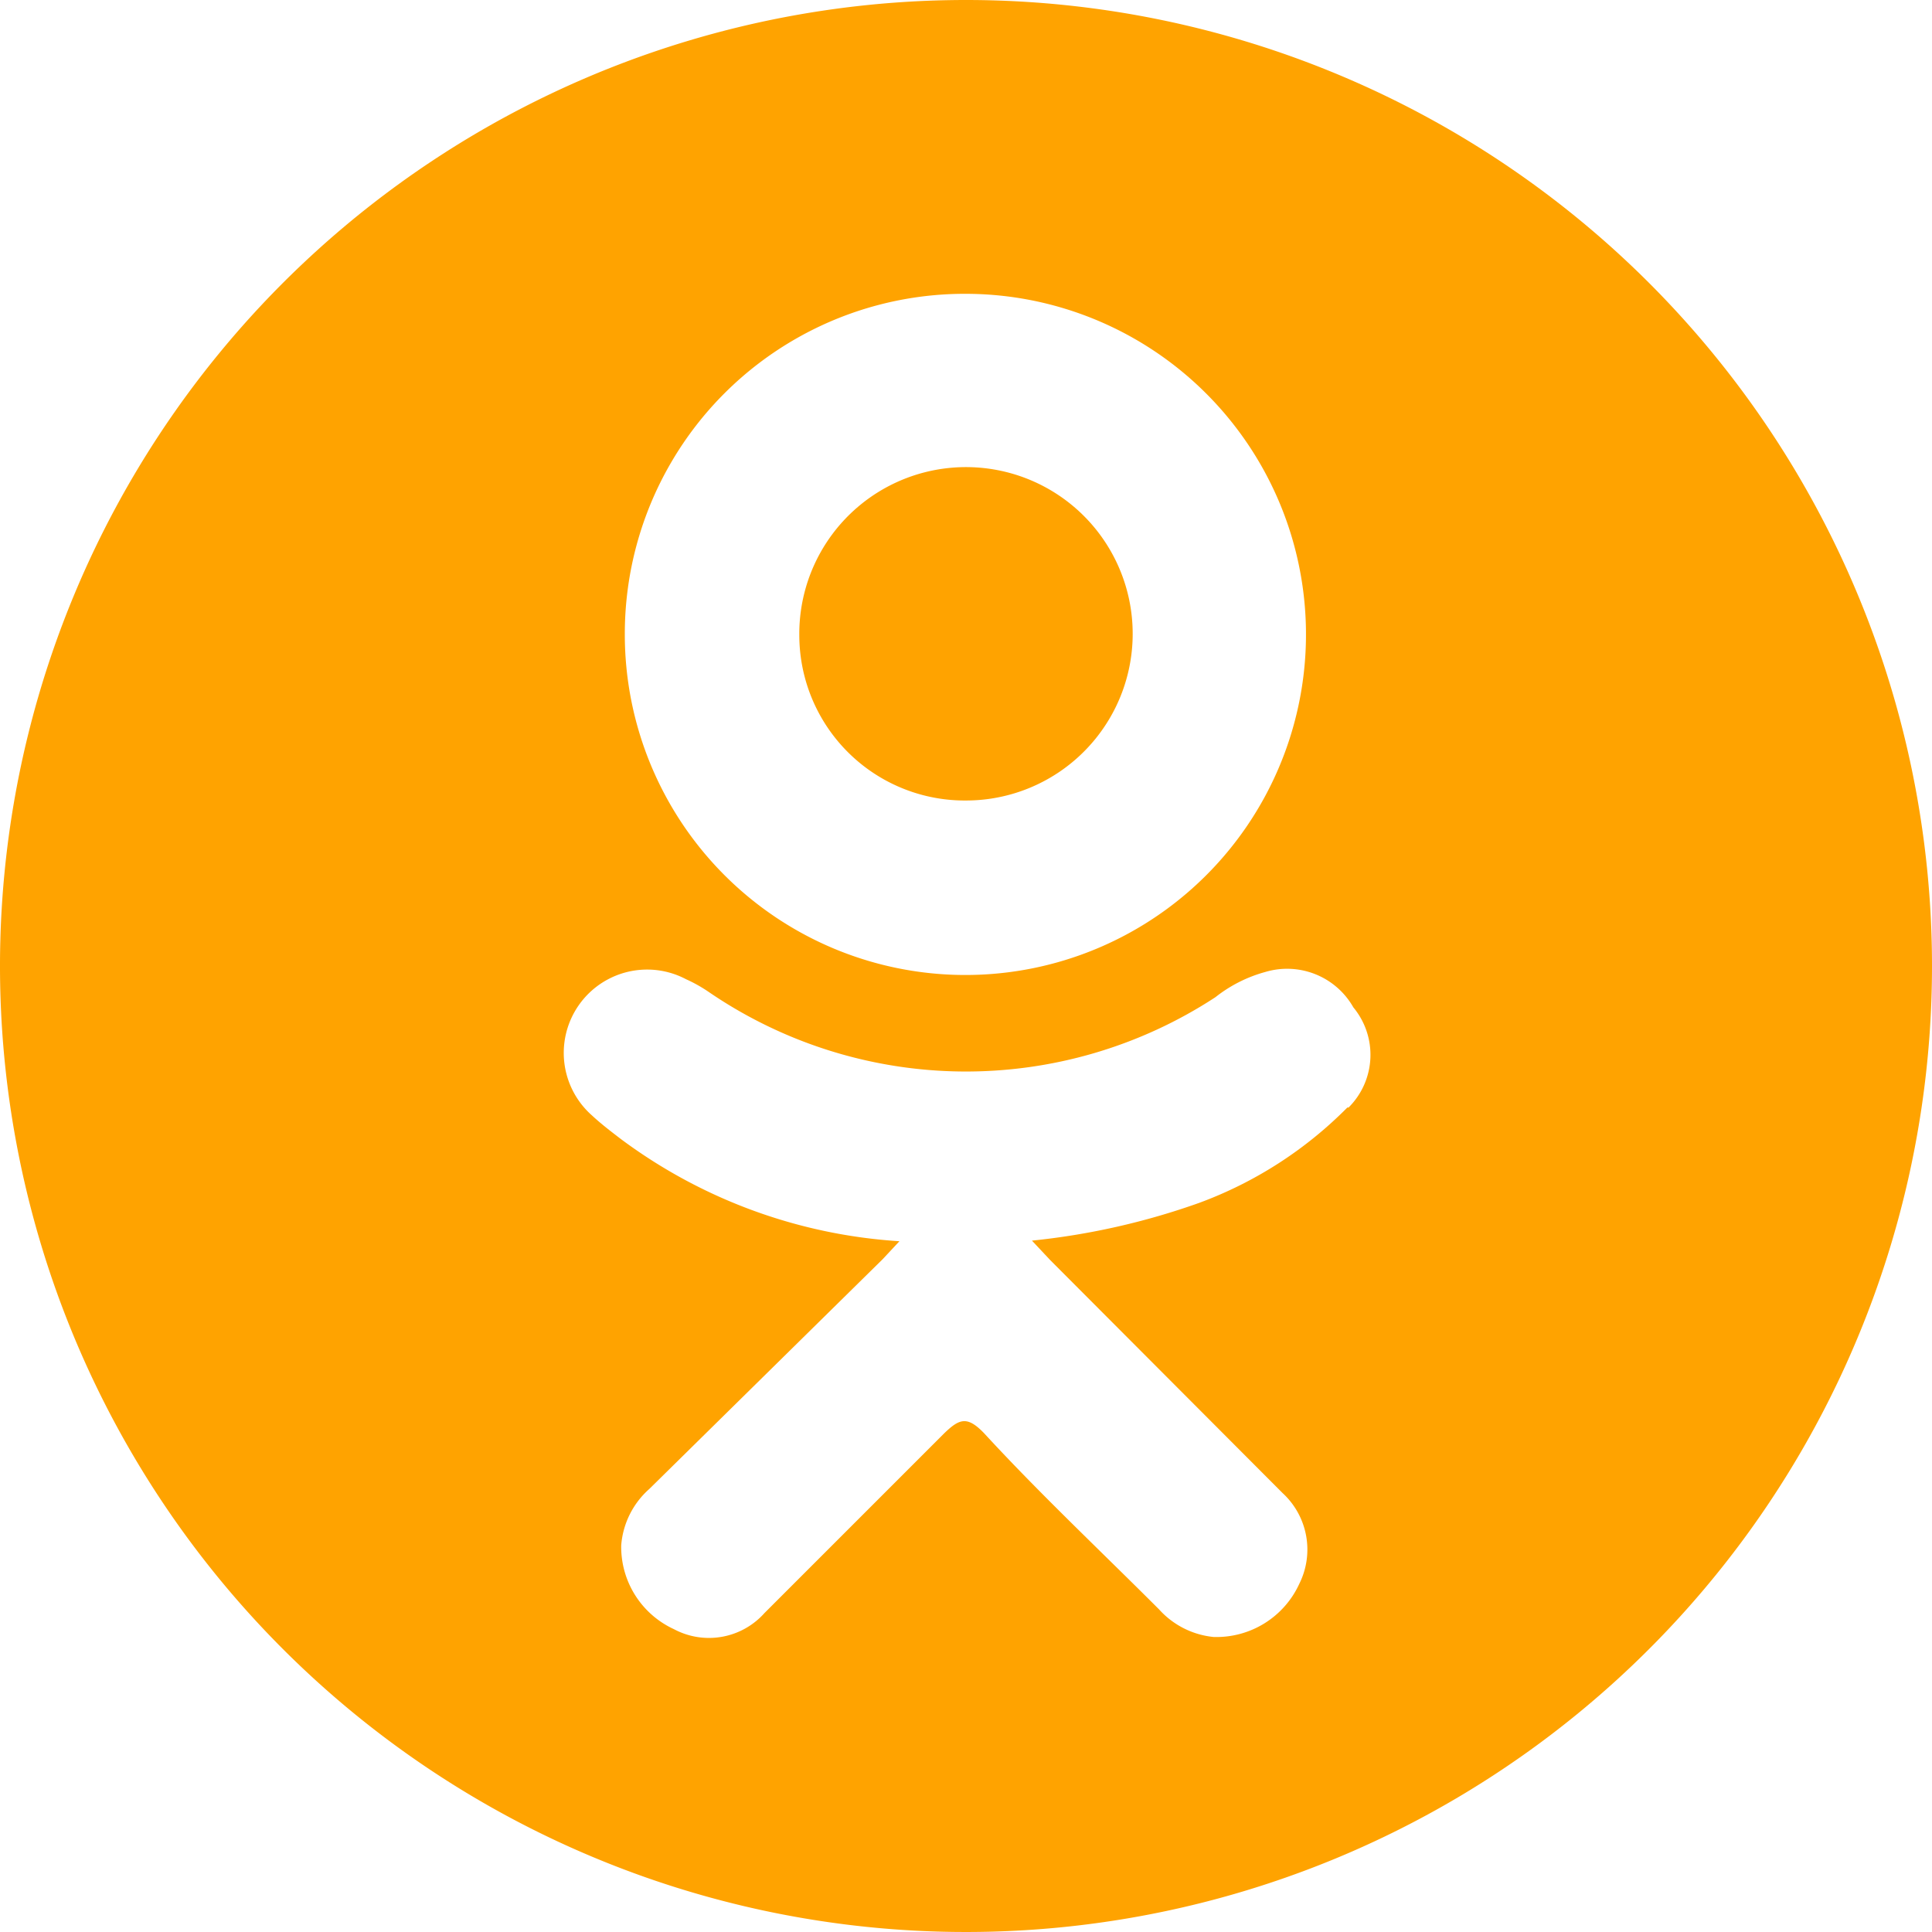
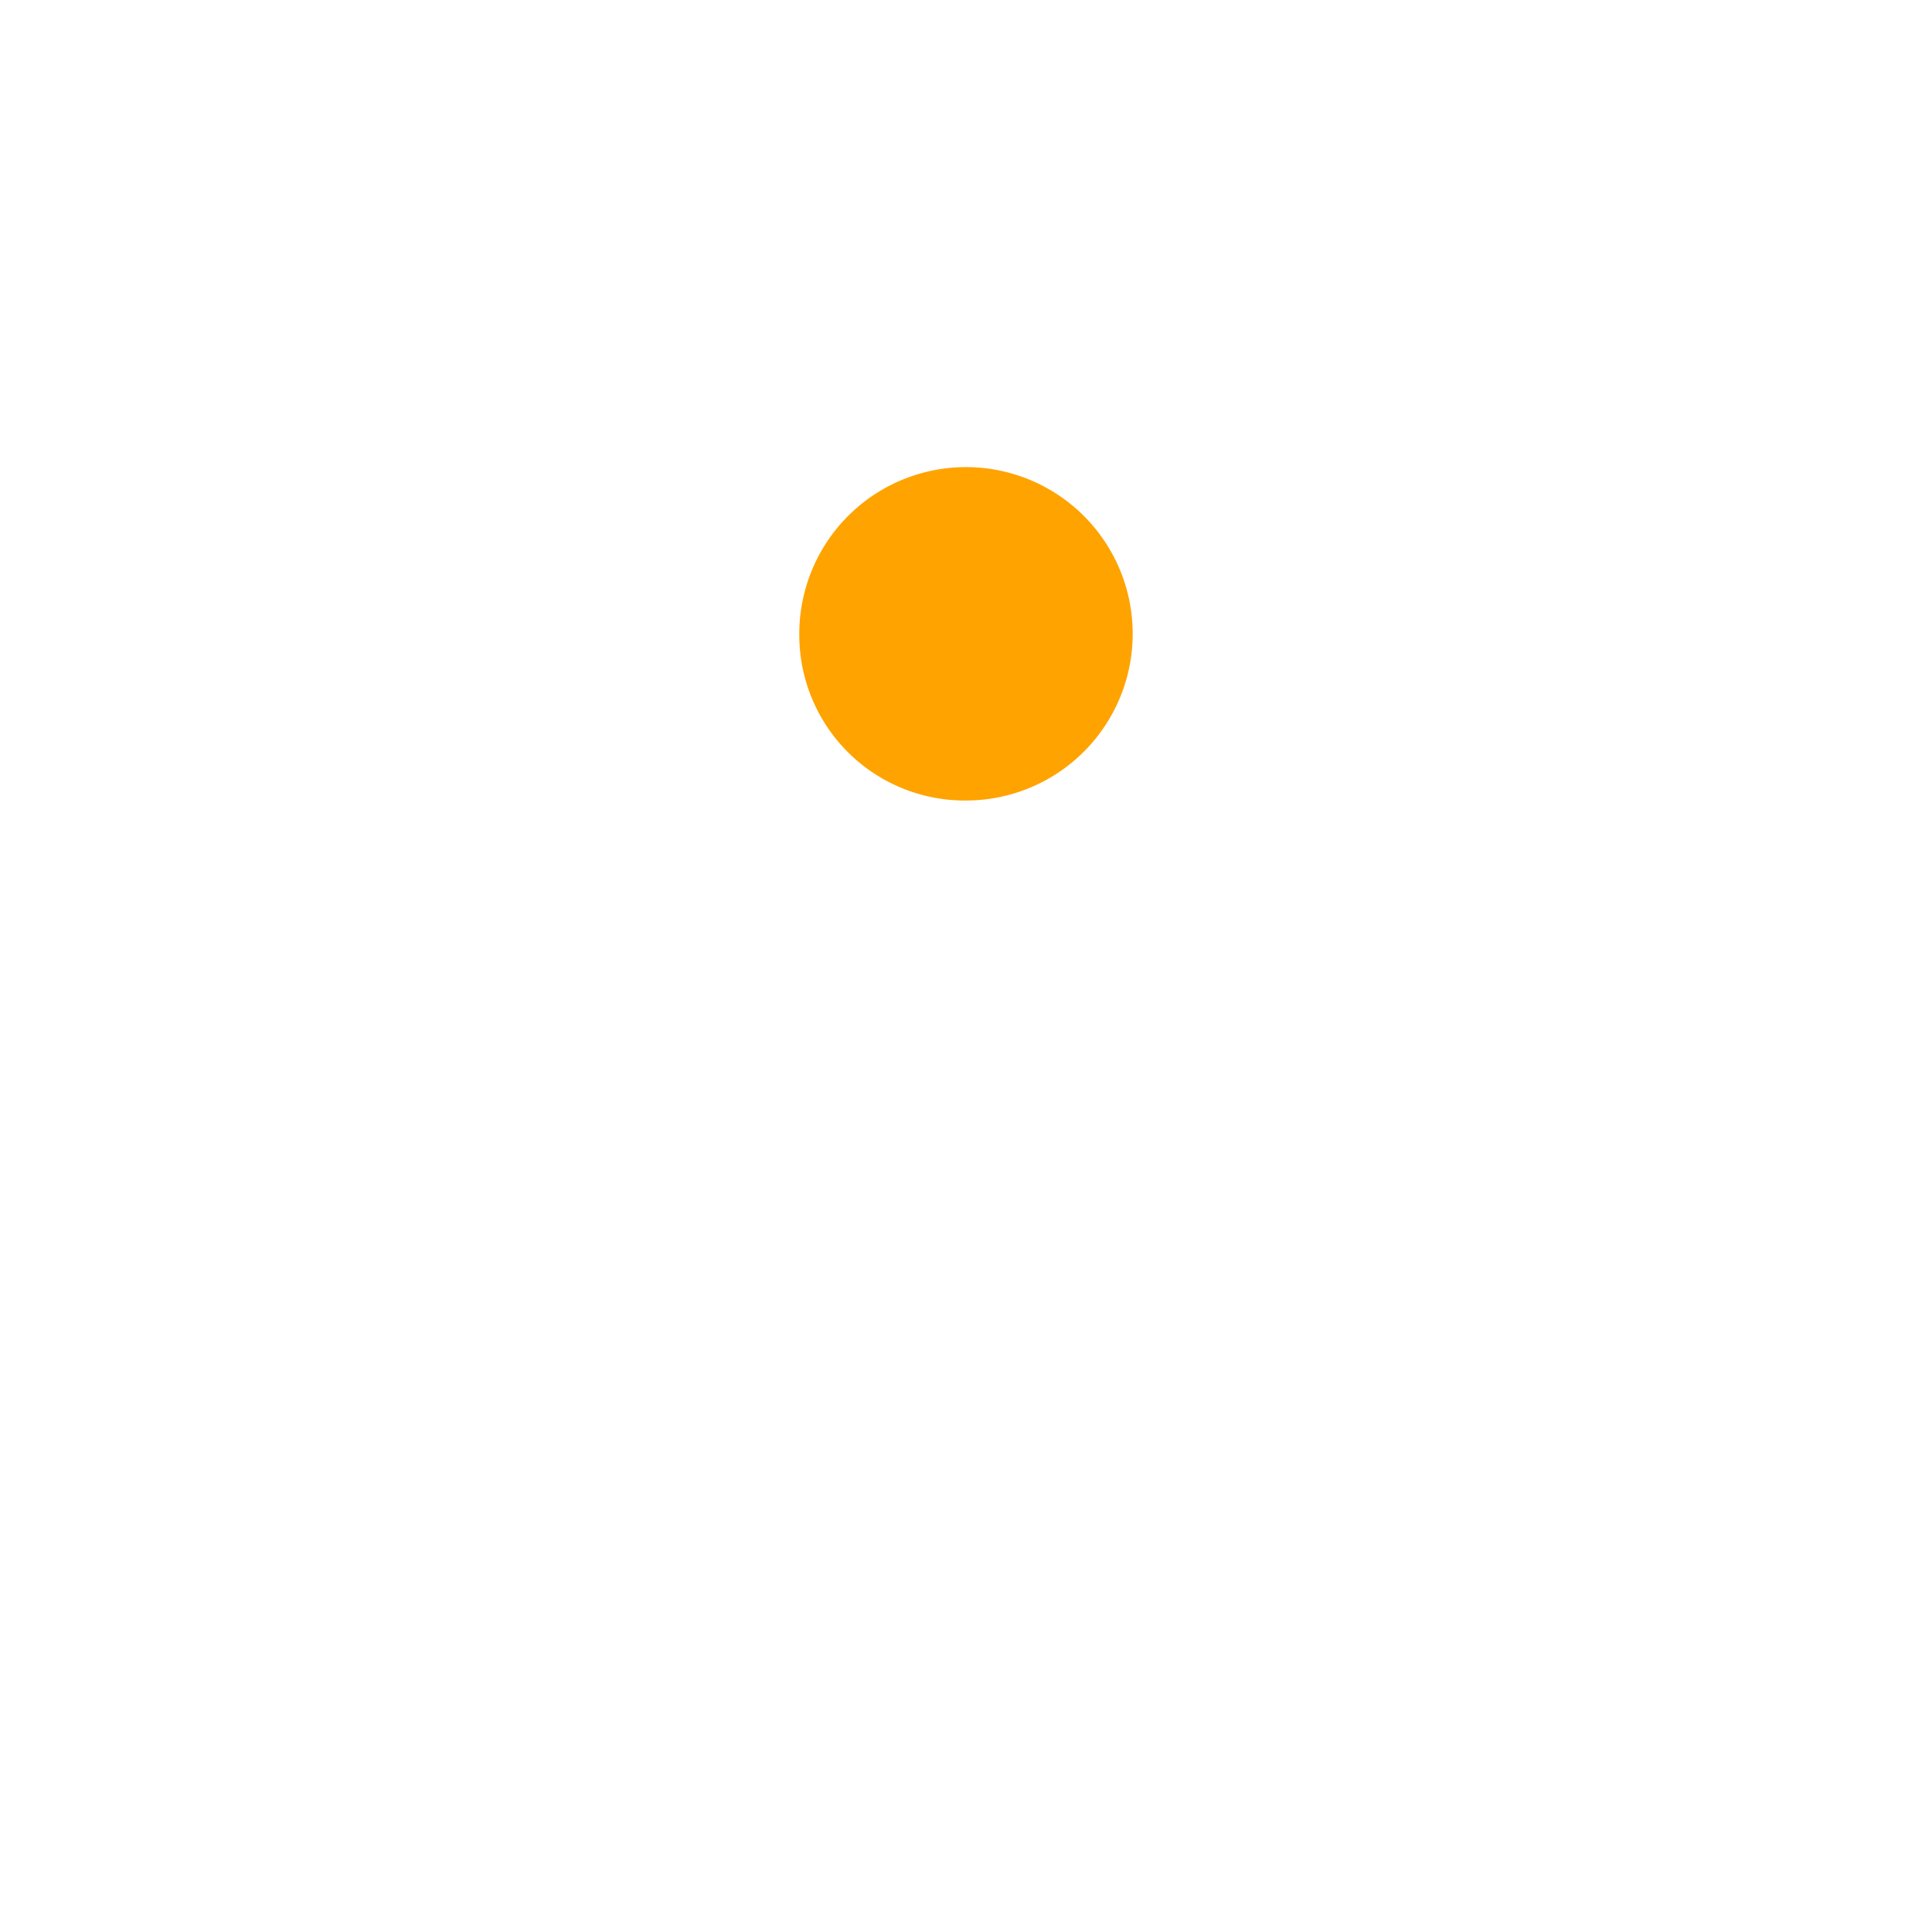
<svg xmlns="http://www.w3.org/2000/svg" width="32.22" height="32.22" viewBox="0 0 32.22 32.22">
  <defs>
    <style>.a{fill:#ffa300;}</style>
  </defs>
-   <path class="a" d="M16.12,13.35a2.78,2.78,0,1,0-2.79-2.75A2.76,2.76,0,0,0,16.12,13.35Z" />
-   <path class="a" d="M16.11,0A16.11,16.11,0,1,0,32.22,16.11,16.11,16.11,0,0,0,16.11,0Zm0,4.9a5.68,5.68,0,1,1-5.69,5.66A5.67,5.67,0,0,1,16.13,4.9Zm6.36,13.57A6.77,6.77,0,0,1,20,20.06a11.9,11.9,0,0,1-2.79.63l.3.32,3.88,3.89a1.28,1.28,0,0,1,.28,1.51,1.52,1.52,0,0,1-1.43.89,1.41,1.41,0,0,1-.91-.46c-1-1-2-1.94-2.92-2.94-.28-.29-.41-.24-.66,0-1,1-2,2-3,3a1.24,1.24,0,0,1-1.51.27,1.51,1.51,0,0,1-.88-1.4,1.4,1.4,0,0,1,.47-.94L14.72,21l.28-.3A8.69,8.69,0,0,1,10.36,19c-.17-.13-.34-.26-.49-.4a1.39,1.39,0,0,1,1.57-2.27,2.46,2.46,0,0,1,.39.22,7.6,7.6,0,0,0,8.44.08,2.33,2.33,0,0,1,.83-.42,1.27,1.27,0,0,1,1.47.59A1.24,1.24,0,0,1,22.49,18.47Z" />
+   <path class="a" d="M16.12,13.35a2.78,2.78,0,1,0-2.79-2.75A2.76,2.76,0,0,0,16.12,13.35" />
</svg>